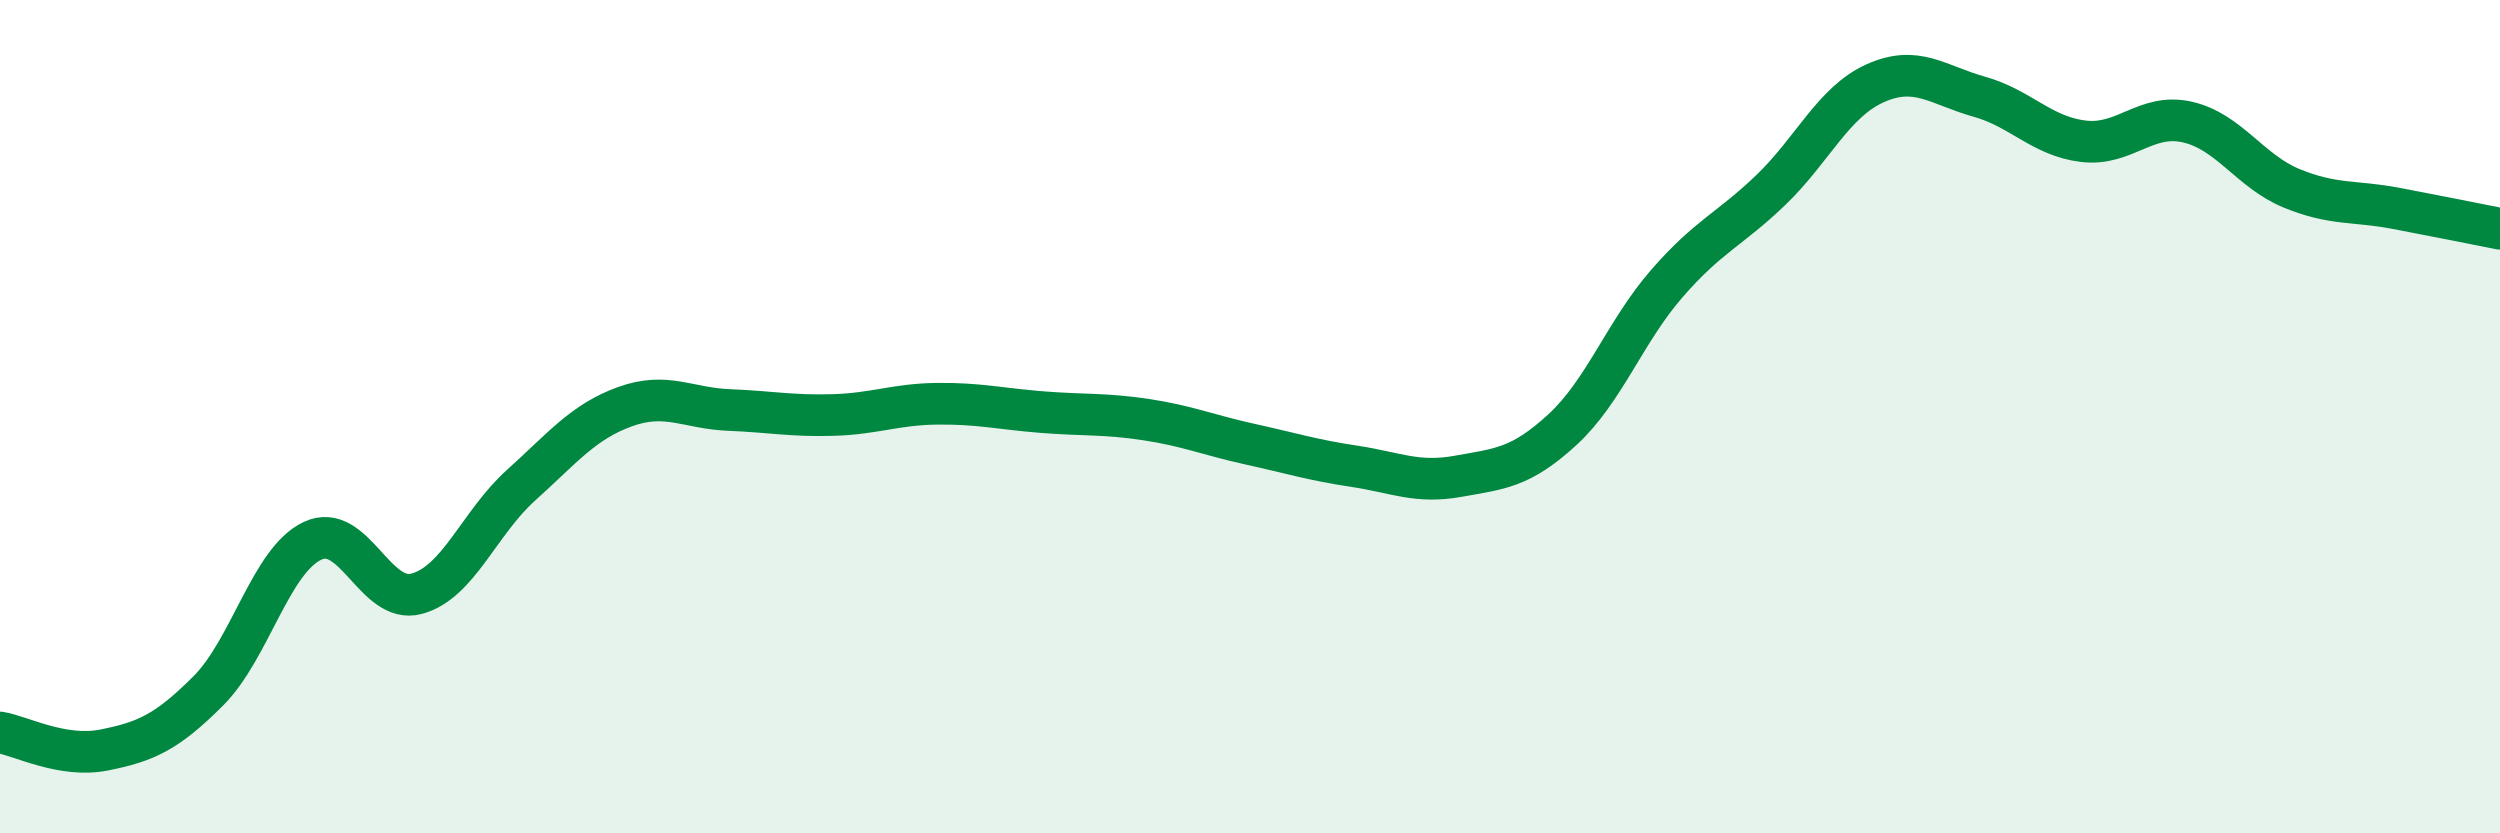
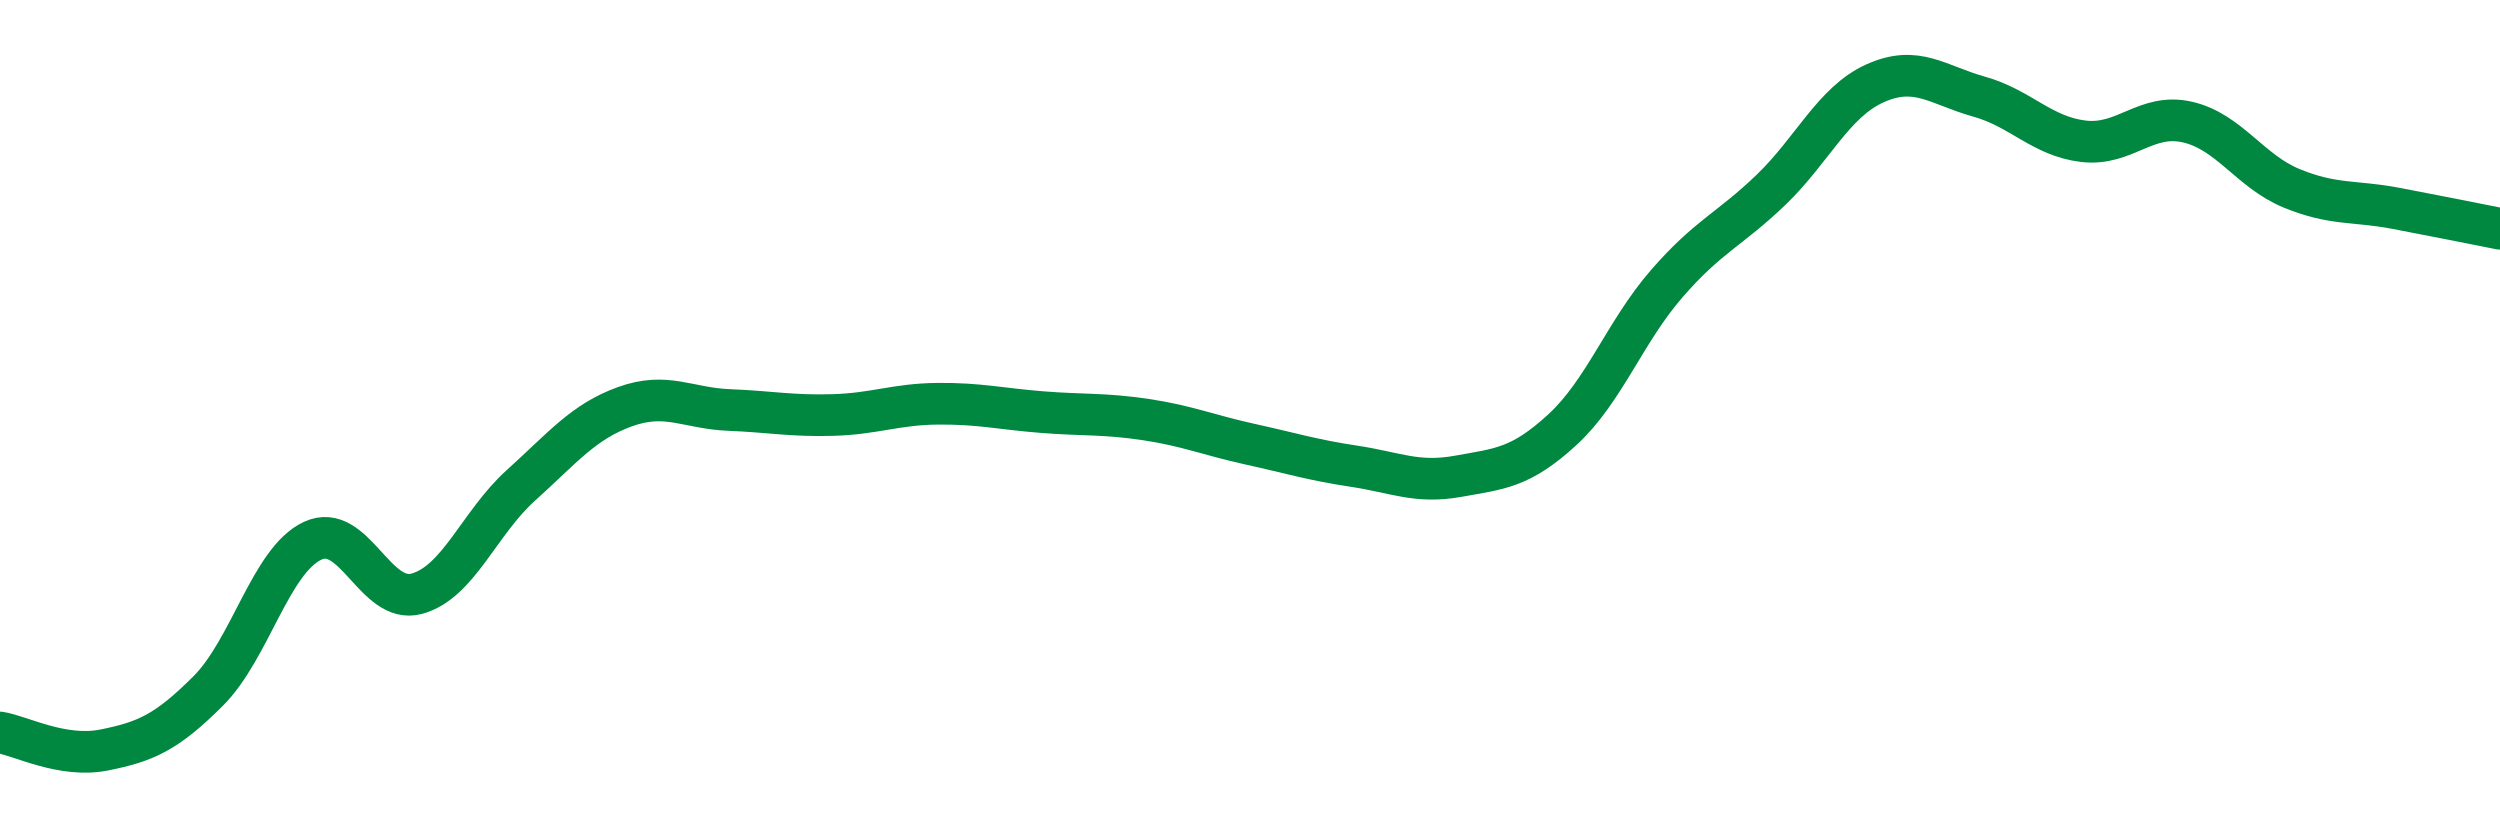
<svg xmlns="http://www.w3.org/2000/svg" width="60" height="20" viewBox="0 0 60 20">
-   <path d="M 0,17.58 C 0.5,17.66 1.5,18.2 2.5,18 C 3.5,17.8 4,17.58 5,16.58 C 6,15.58 6.5,13.45 7.5,12.98 C 8.5,12.51 9,14.52 10,14.25 C 11,13.98 11.5,12.55 12.5,11.65 C 13.5,10.75 14,10.12 15,9.76 C 16,9.4 16.5,9.8 17.5,9.84 C 18.5,9.88 19,9.99 20,9.96 C 21,9.93 21.5,9.7 22.5,9.69 C 23.5,9.68 24,9.81 25,9.89 C 26,9.97 26.5,9.92 27.5,10.07 C 28.5,10.22 29,10.44 30,10.66 C 31,10.88 31.5,11.04 32.5,11.19 C 33.5,11.34 34,11.61 35,11.43 C 36,11.25 36.5,11.23 37.5,10.31 C 38.5,9.39 39,7.96 40,6.81 C 41,5.66 41.5,5.52 42.5,4.56 C 43.5,3.6 44,2.45 45,2 C 46,1.55 46.5,2.04 47.5,2.32 C 48.5,2.6 49,3.27 50,3.39 C 51,3.51 51.5,2.7 52.5,2.93 C 53.5,3.16 54,4.11 55,4.52 C 56,4.93 56.5,4.81 57.5,5 C 58.5,5.19 59.5,5.39 60,5.49L60 20L0 20Z" fill="#008740" opacity="0.1" stroke-linecap="round" stroke-linejoin="round" />
  <path d="M 0,17.58 C 0.5,17.66 1.5,18.2 2.5,18 C 3.5,17.8 4,17.58 5,16.58 C 6,15.58 6.5,13.45 7.5,12.98 C 8.5,12.51 9,14.52 10,14.25 C 11,13.98 11.5,12.55 12.5,11.65 C 13.5,10.75 14,10.12 15,9.76 C 16,9.4 16.5,9.8 17.5,9.84 C 18.5,9.88 19,9.99 20,9.96 C 21,9.93 21.5,9.7 22.5,9.69 C 23.5,9.68 24,9.81 25,9.89 C 26,9.97 26.5,9.92 27.5,10.07 C 28.5,10.22 29,10.44 30,10.66 C 31,10.88 31.5,11.04 32.5,11.19 C 33.5,11.34 34,11.61 35,11.43 C 36,11.25 36.5,11.23 37.5,10.31 C 38.5,9.39 39,7.96 40,6.81 C 41,5.66 41.5,5.52 42.5,4.56 C 43.5,3.6 44,2.45 45,2 C 46,1.55 46.5,2.04 47.5,2.32 C 48.5,2.6 49,3.27 50,3.39 C 51,3.51 51.5,2.7 52.5,2.93 C 53.5,3.16 54,4.11 55,4.52 C 56,4.93 56.5,4.81 57.5,5 C 58.5,5.19 59.5,5.39 60,5.49" stroke="#008740" stroke-width="1" fill="none" stroke-linecap="round" stroke-linejoin="round" />
</svg>